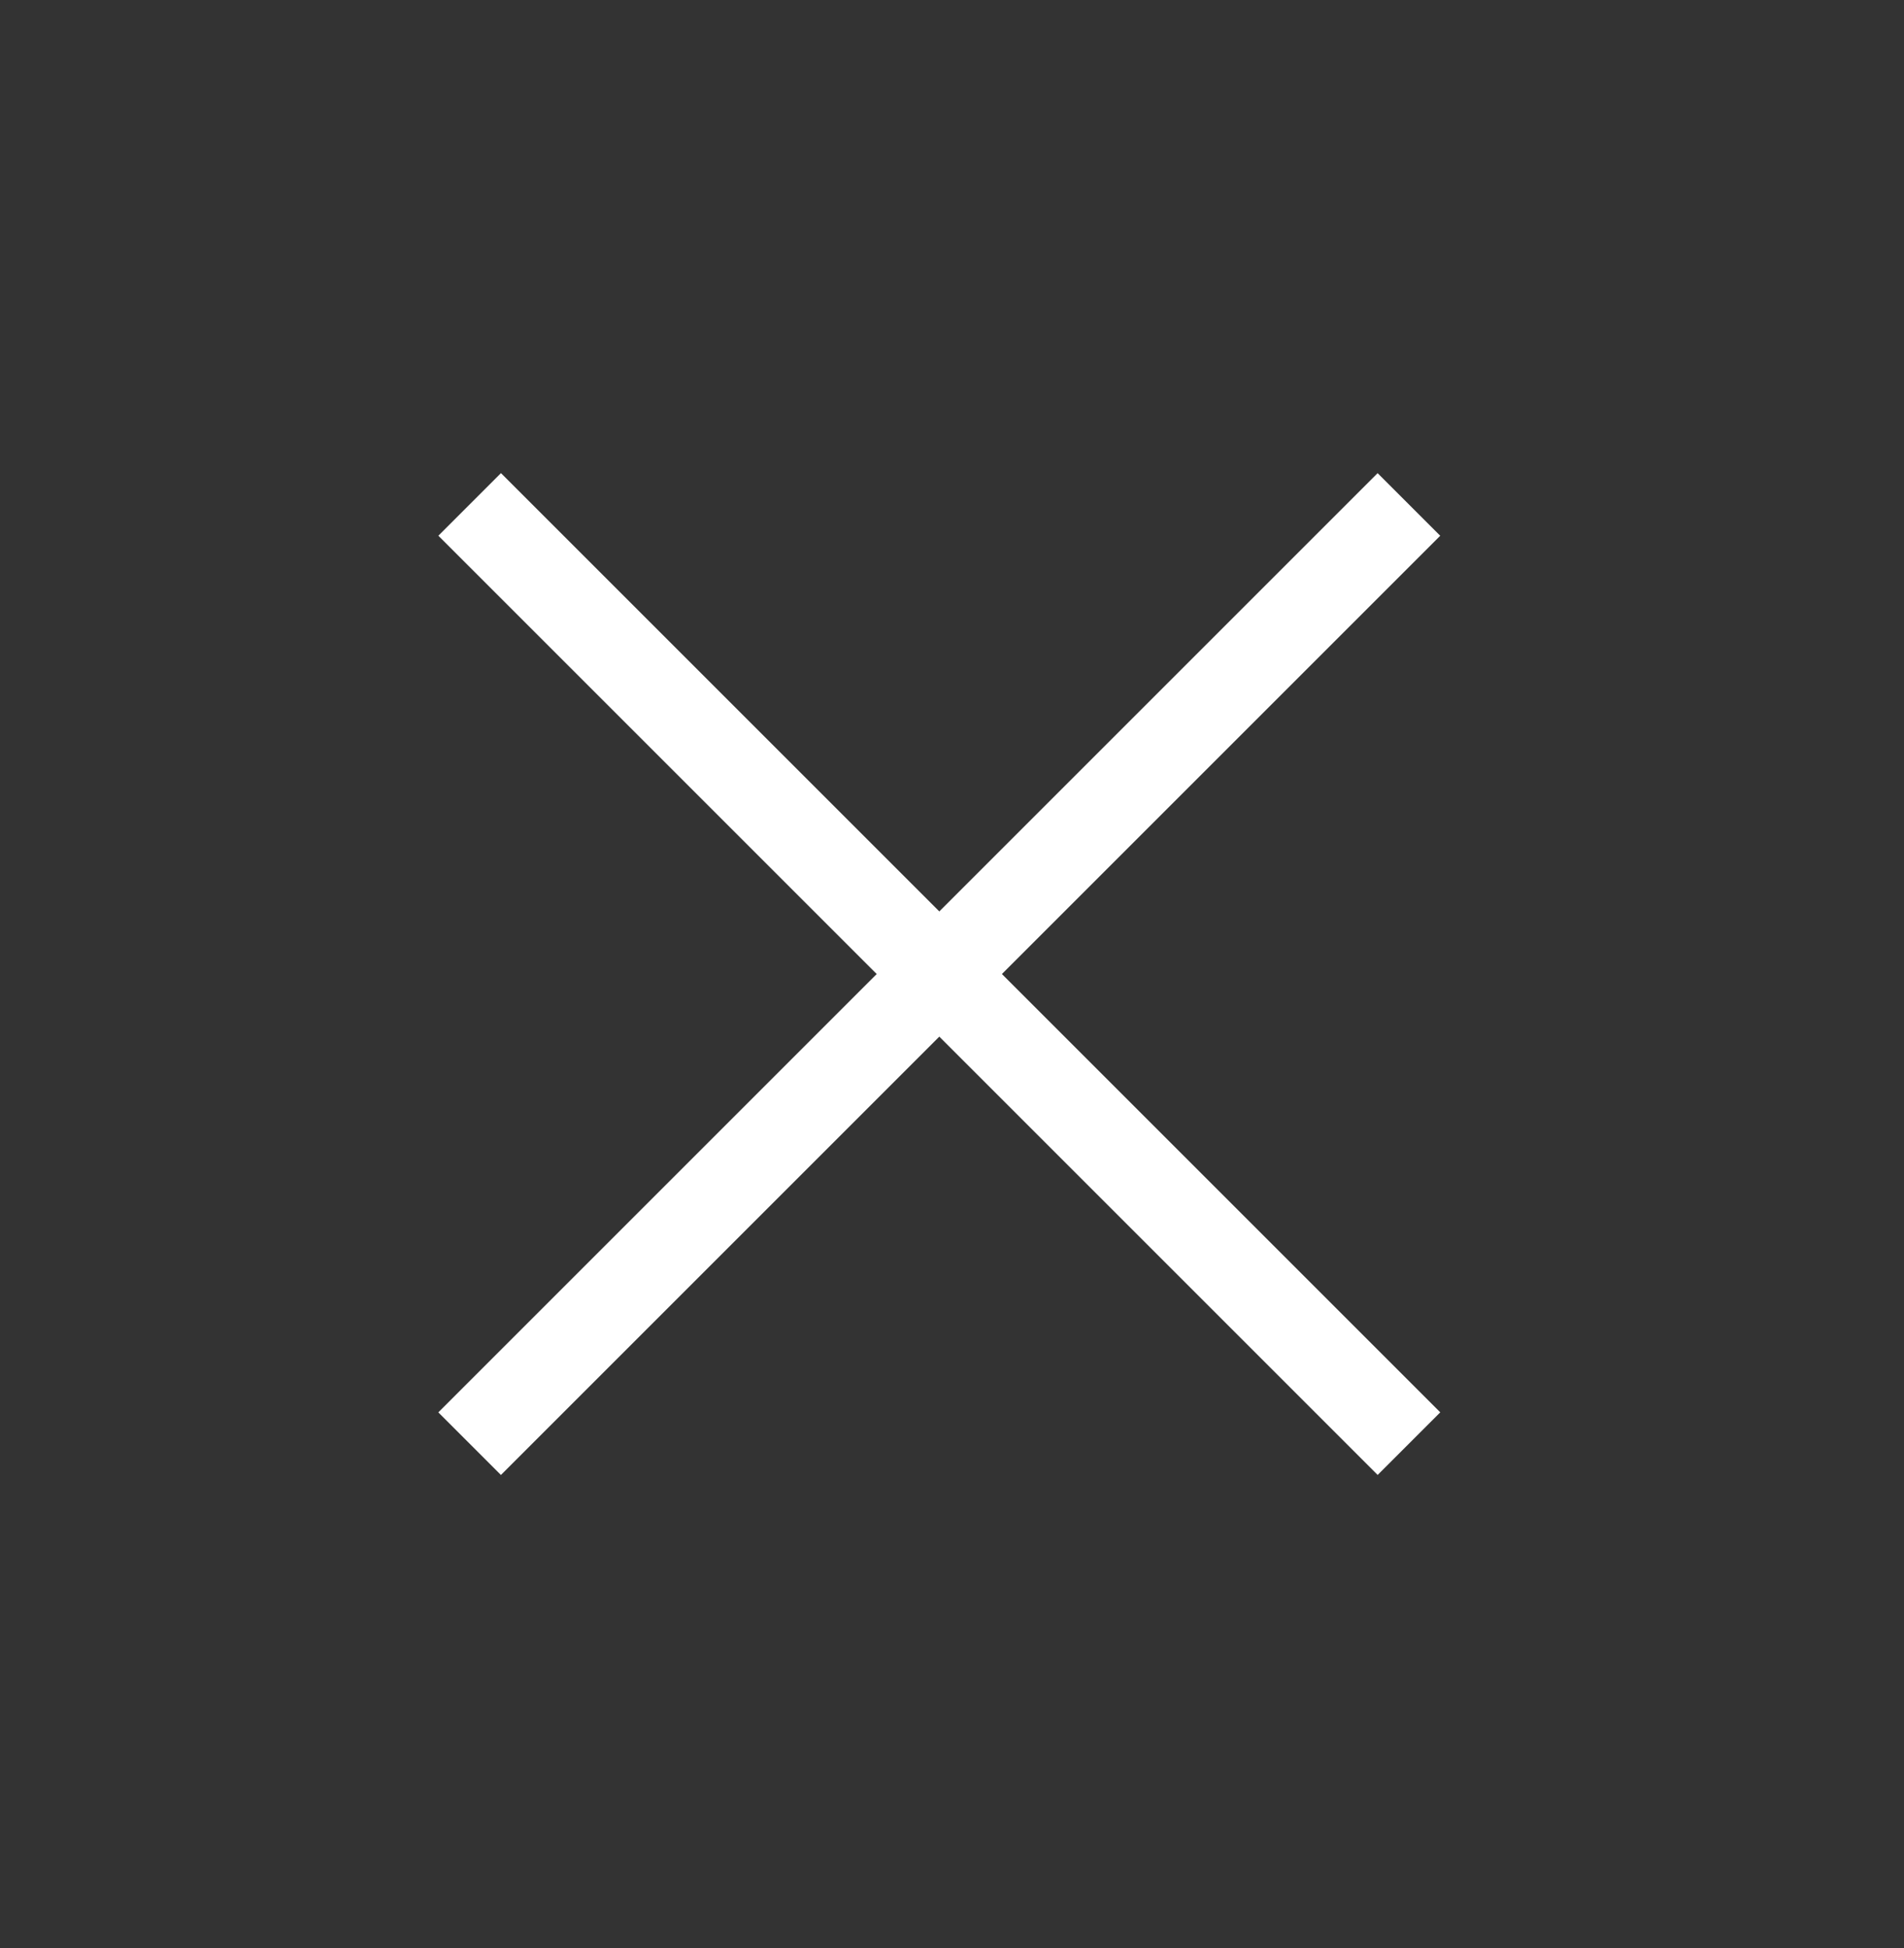
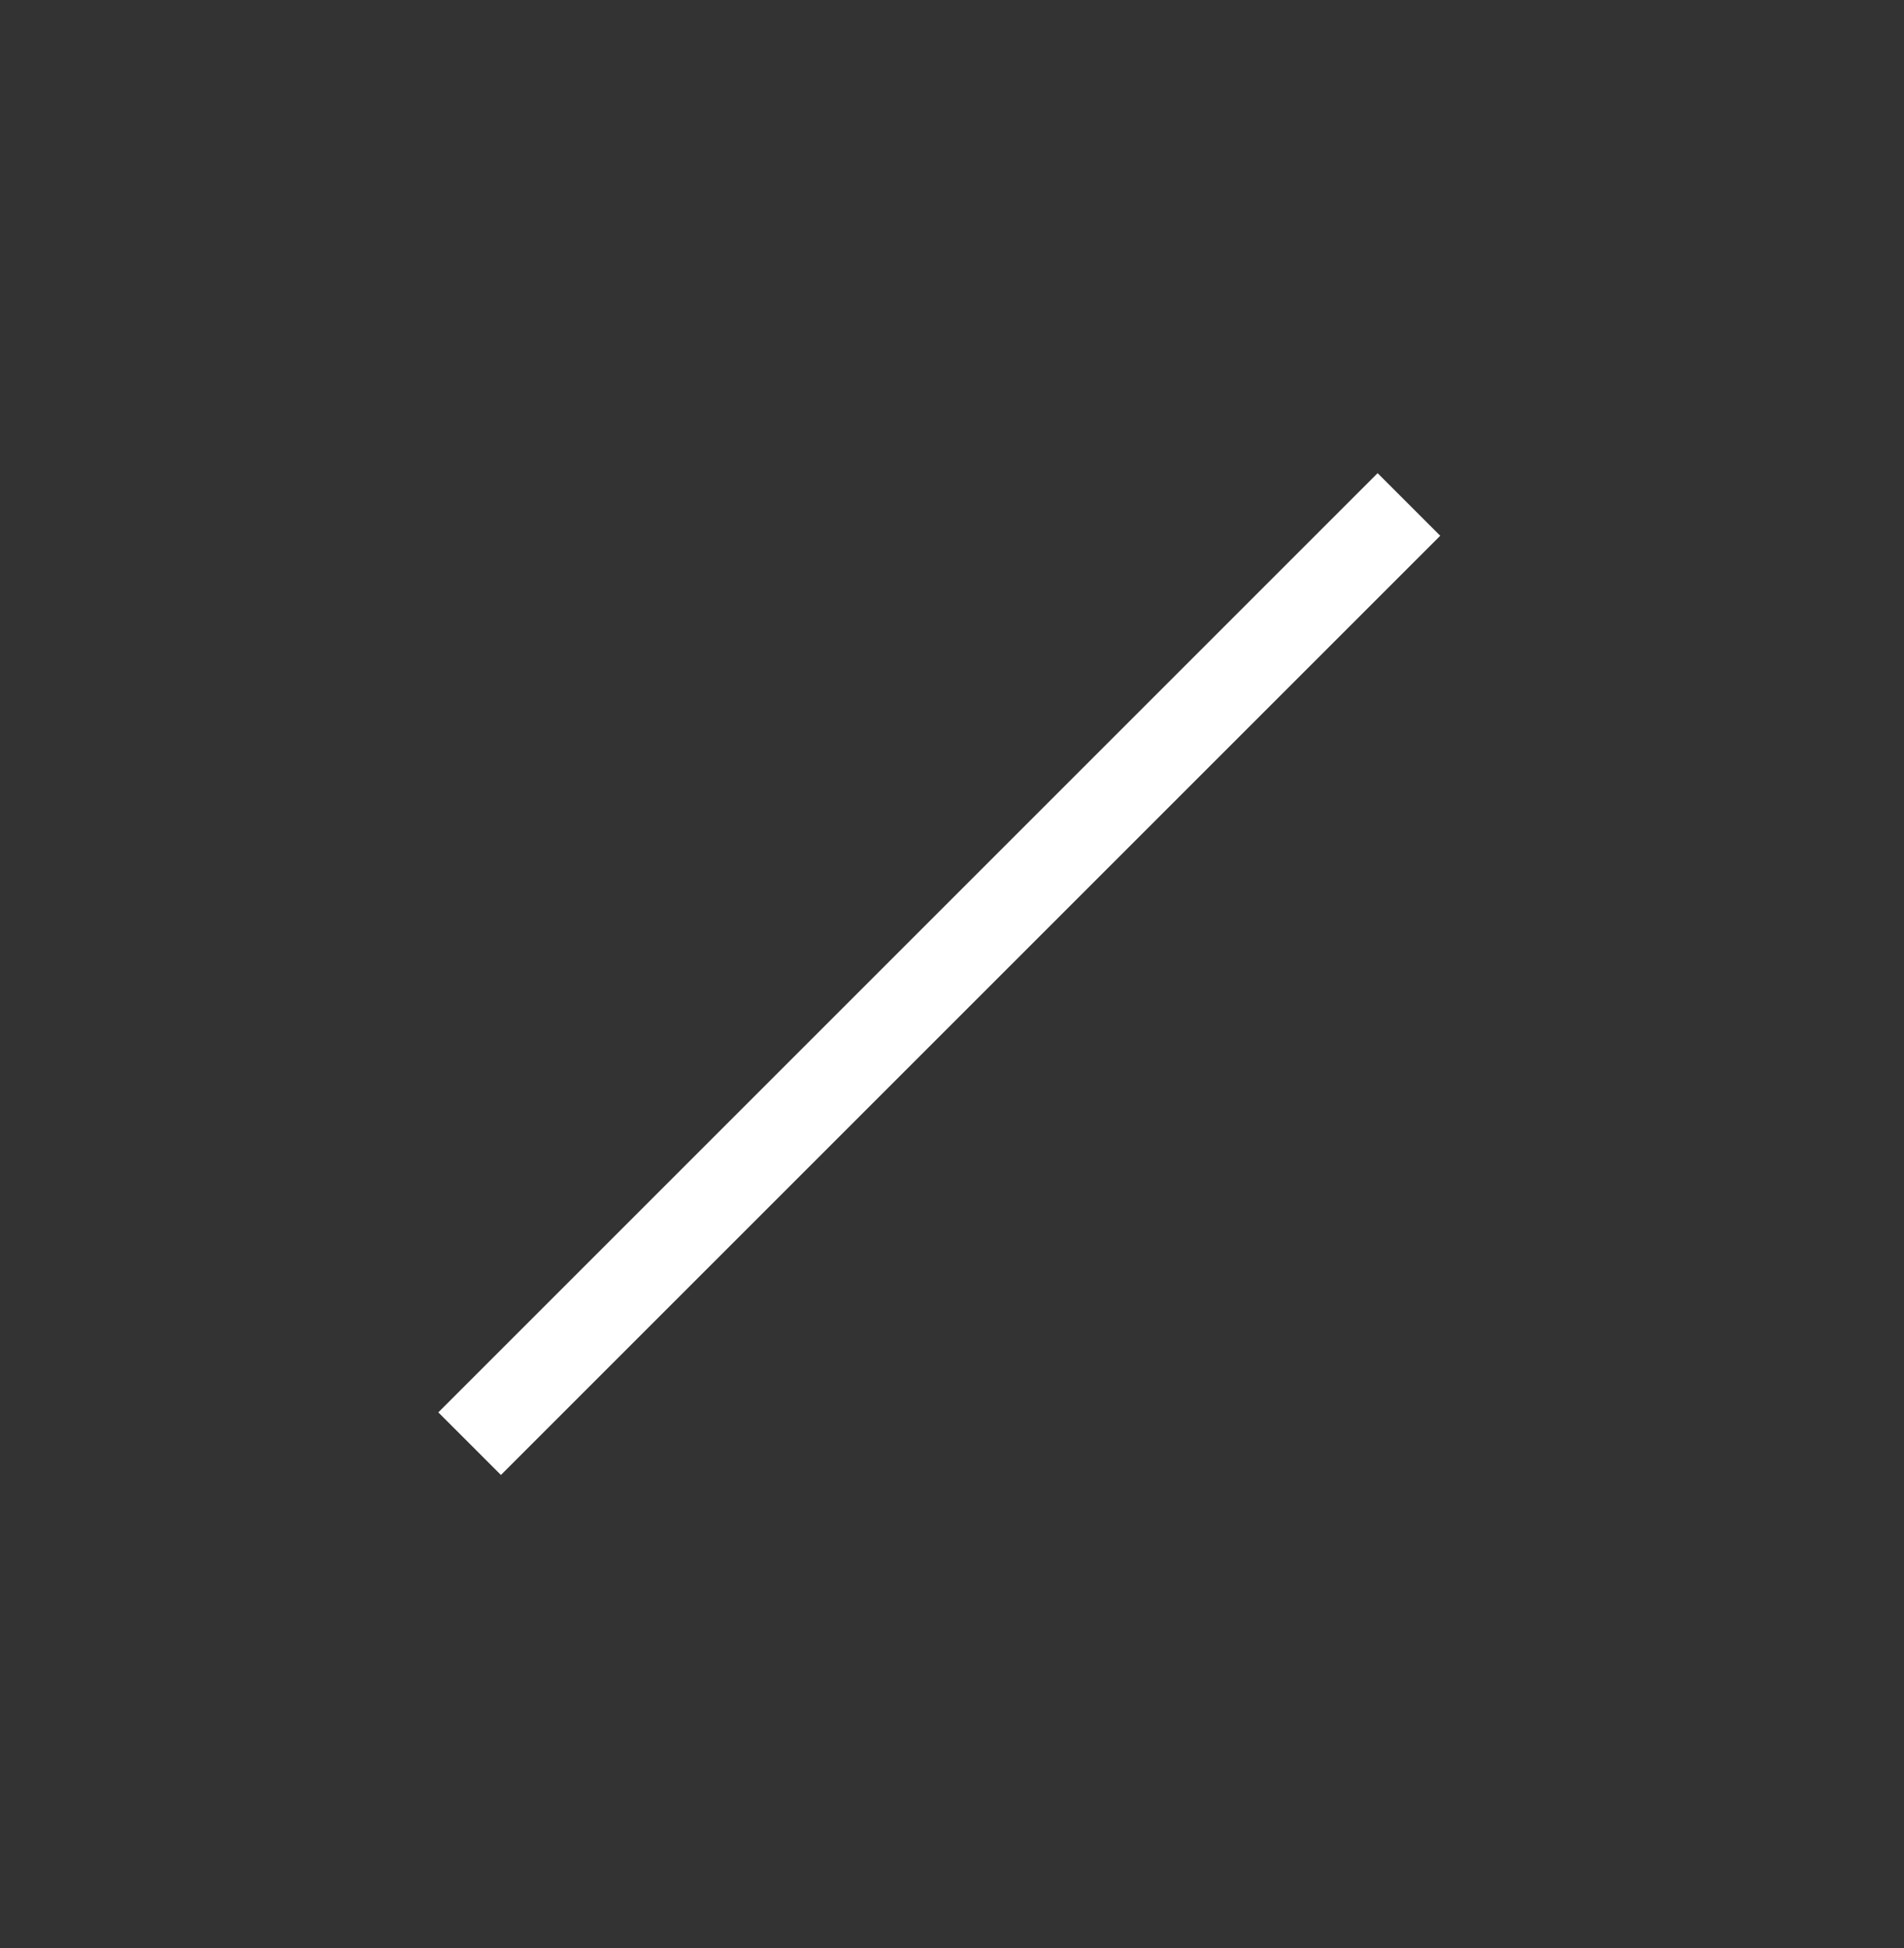
<svg xmlns="http://www.w3.org/2000/svg" width="43" height="44" viewBox="0 0 43 44" fill="none">
  <rect x="0" y="0" width="43" height="44" fill="#333333" stroke="none" />
-   <rect x="32.527" y="31.899" width="2" height="30" transform="rotate(135 32.527 31.899)" fill="white" />
  <rect x="11.313" y="33.314" width="2" height="30" transform="rotate(-135 11.313 33.314)" fill="white" />
</svg>